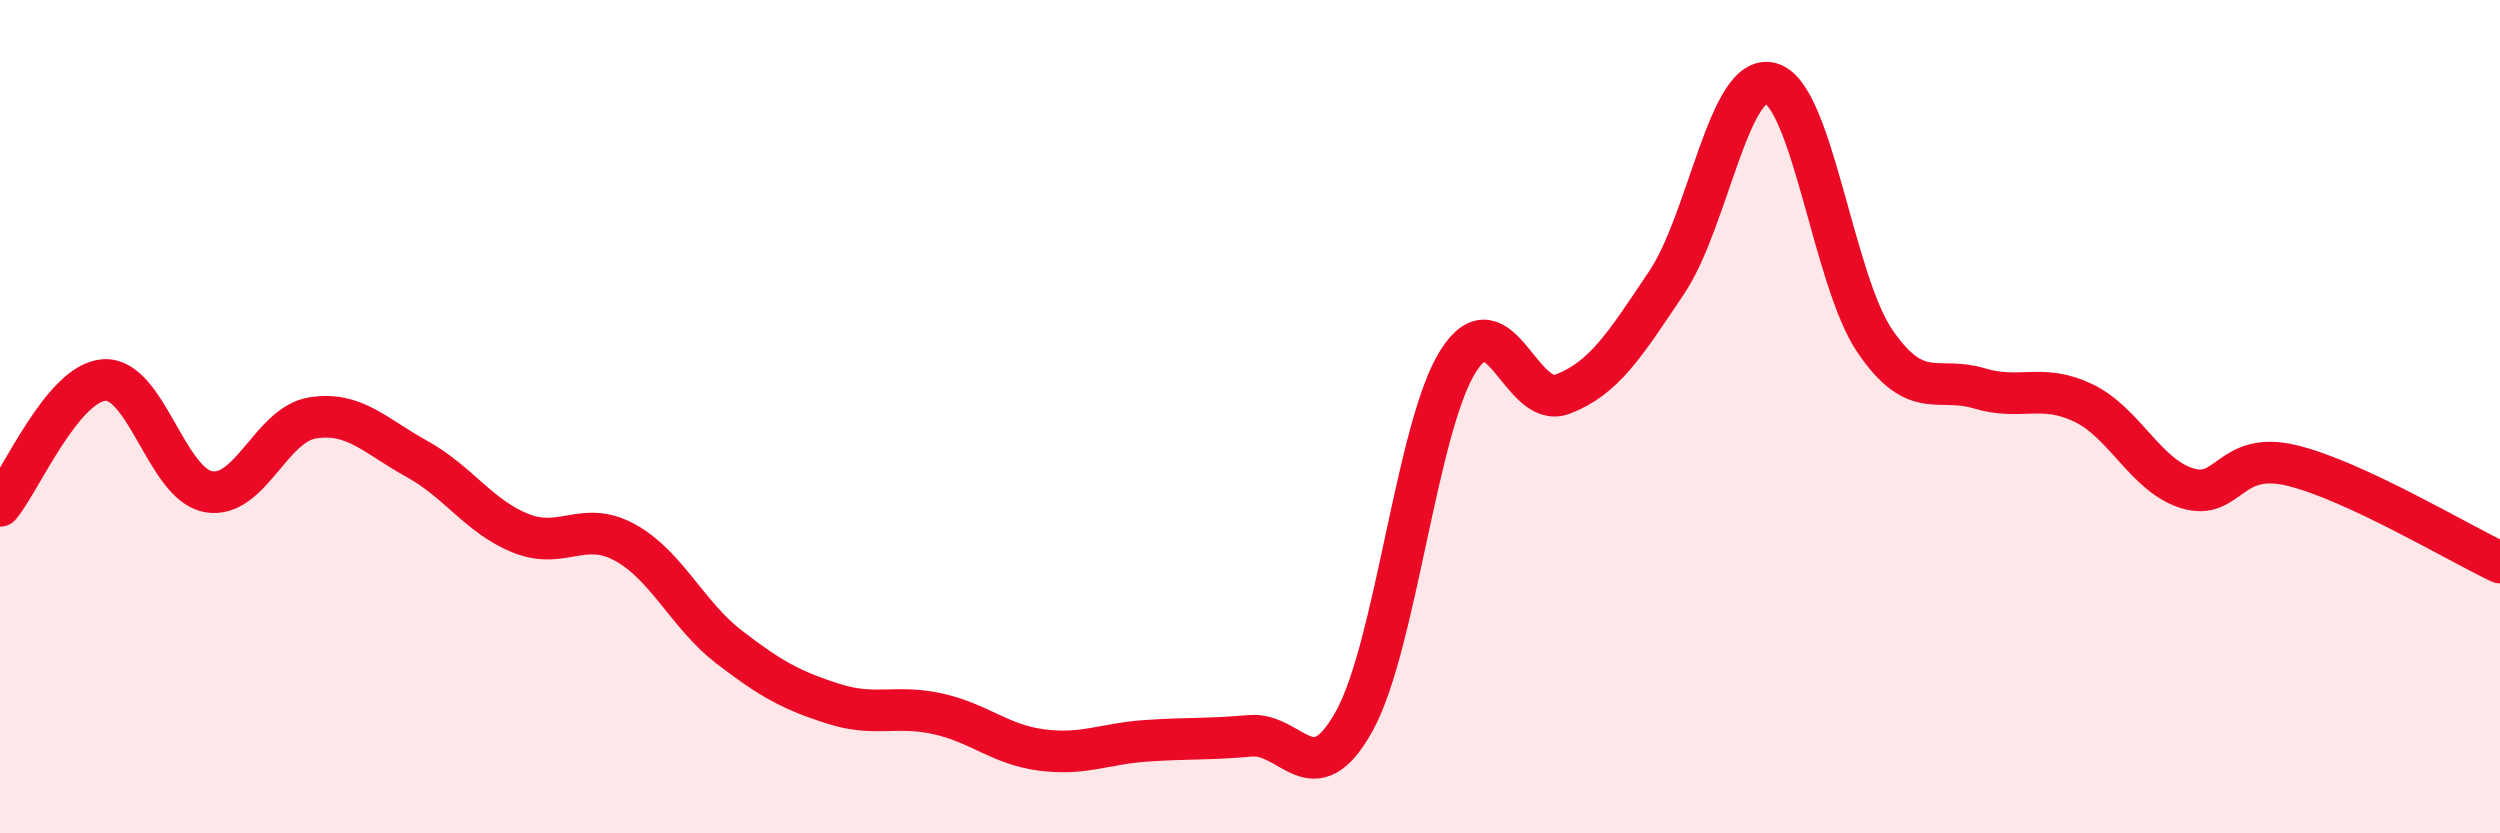
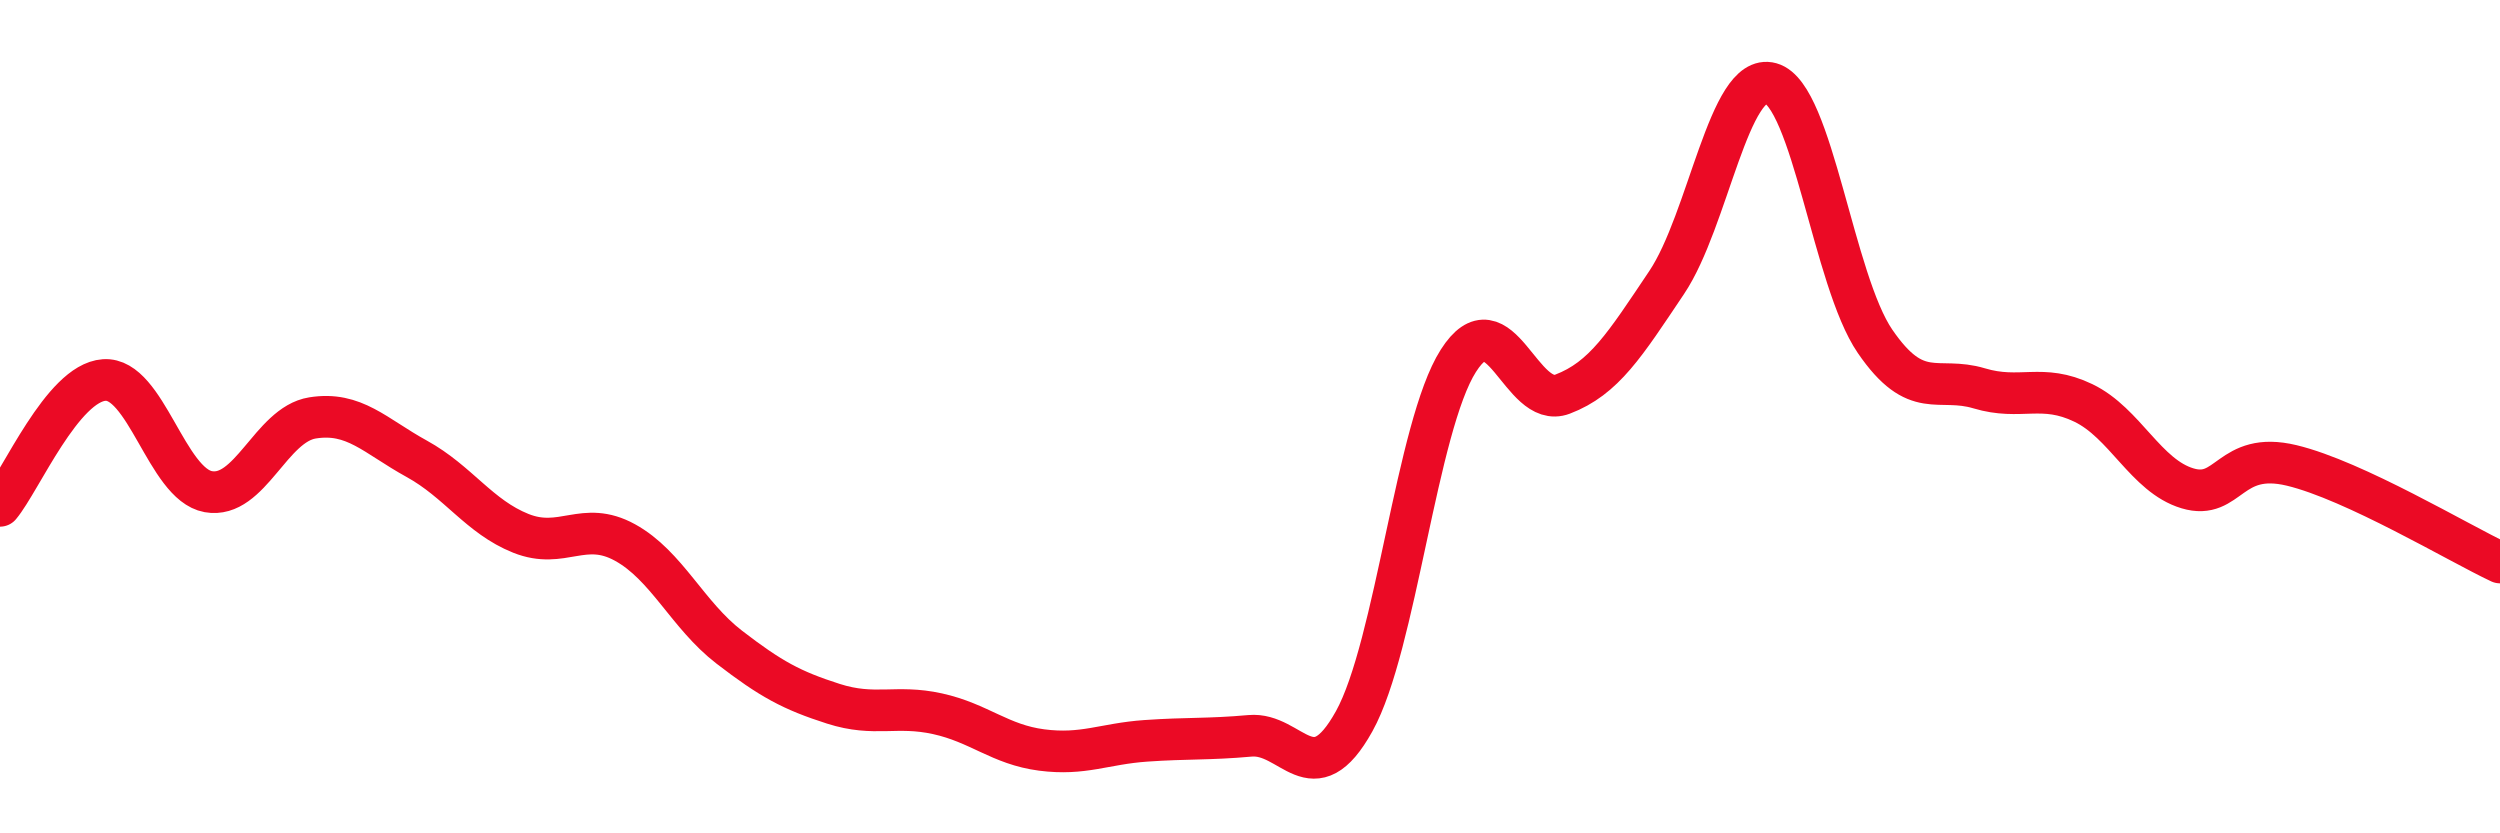
<svg xmlns="http://www.w3.org/2000/svg" width="60" height="20" viewBox="0 0 60 20">
-   <path d="M 0,12.14 C 0.5,11.54 1.5,9.19 2.5,9.12 C 3.5,9.05 4,11.62 5,11.8 C 6,11.98 6.5,10.19 7.5,10.03 C 8.5,9.87 9,10.46 10,11.01 C 11,11.56 11.5,12.4 12.5,12.8 C 13.5,13.2 14,12.47 15,13.02 C 16,13.57 16.5,14.76 17.5,15.53 C 18.5,16.3 19,16.57 20,16.89 C 21,17.21 21.5,16.91 22.5,17.13 C 23.5,17.35 24,17.87 25,18 C 26,18.13 26.5,17.85 27.5,17.78 C 28.5,17.71 29,17.75 30,17.66 C 31,17.57 31.5,19.11 32.5,17.31 C 33.5,15.51 34,10.23 35,8.66 C 36,7.09 36.5,9.84 37.5,9.46 C 38.5,9.08 39,8.27 40,6.78 C 41,5.29 41.5,1.72 42.5,2 C 43.5,2.28 44,6.73 45,8.19 C 46,9.65 46.5,9.02 47.5,9.32 C 48.5,9.62 49,9.19 50,9.67 C 51,10.15 51.5,11.42 52.5,11.72 C 53.5,12.02 53.5,10.81 55,11.17 C 56.5,11.53 59,13.03 60,13.5L60 20L0 20Z" fill="#EB0A25" opacity="0.1" stroke-linecap="round" stroke-linejoin="round" />
  <path d="M 0,12.14 C 0.5,11.54 1.5,9.19 2.5,9.12 C 3.5,9.05 4,11.62 5,11.8 C 6,11.98 6.5,10.19 7.5,10.03 C 8.5,9.87 9,10.46 10,11.01 C 11,11.56 11.5,12.4 12.5,12.8 C 13.5,13.2 14,12.47 15,13.02 C 16,13.57 16.5,14.76 17.5,15.53 C 18.5,16.3 19,16.57 20,16.89 C 21,17.21 21.5,16.91 22.5,17.13 C 23.5,17.35 24,17.87 25,18 C 26,18.13 26.5,17.85 27.5,17.78 C 28.5,17.71 29,17.75 30,17.66 C 31,17.57 31.5,19.11 32.5,17.31 C 33.5,15.51 34,10.23 35,8.66 C 36,7.09 36.5,9.84 37.5,9.46 C 38.5,9.08 39,8.27 40,6.78 C 41,5.29 41.5,1.72 42.5,2 C 43.5,2.28 44,6.73 45,8.19 C 46,9.65 46.5,9.02 47.5,9.32 C 48.5,9.62 49,9.19 50,9.67 C 51,10.15 51.5,11.42 52.5,11.72 C 53.5,12.02 53.5,10.81 55,11.17 C 56.5,11.53 59,13.03 60,13.5" stroke="#EB0A25" stroke-width="1" fill="none" stroke-linecap="round" stroke-linejoin="round" />
</svg>